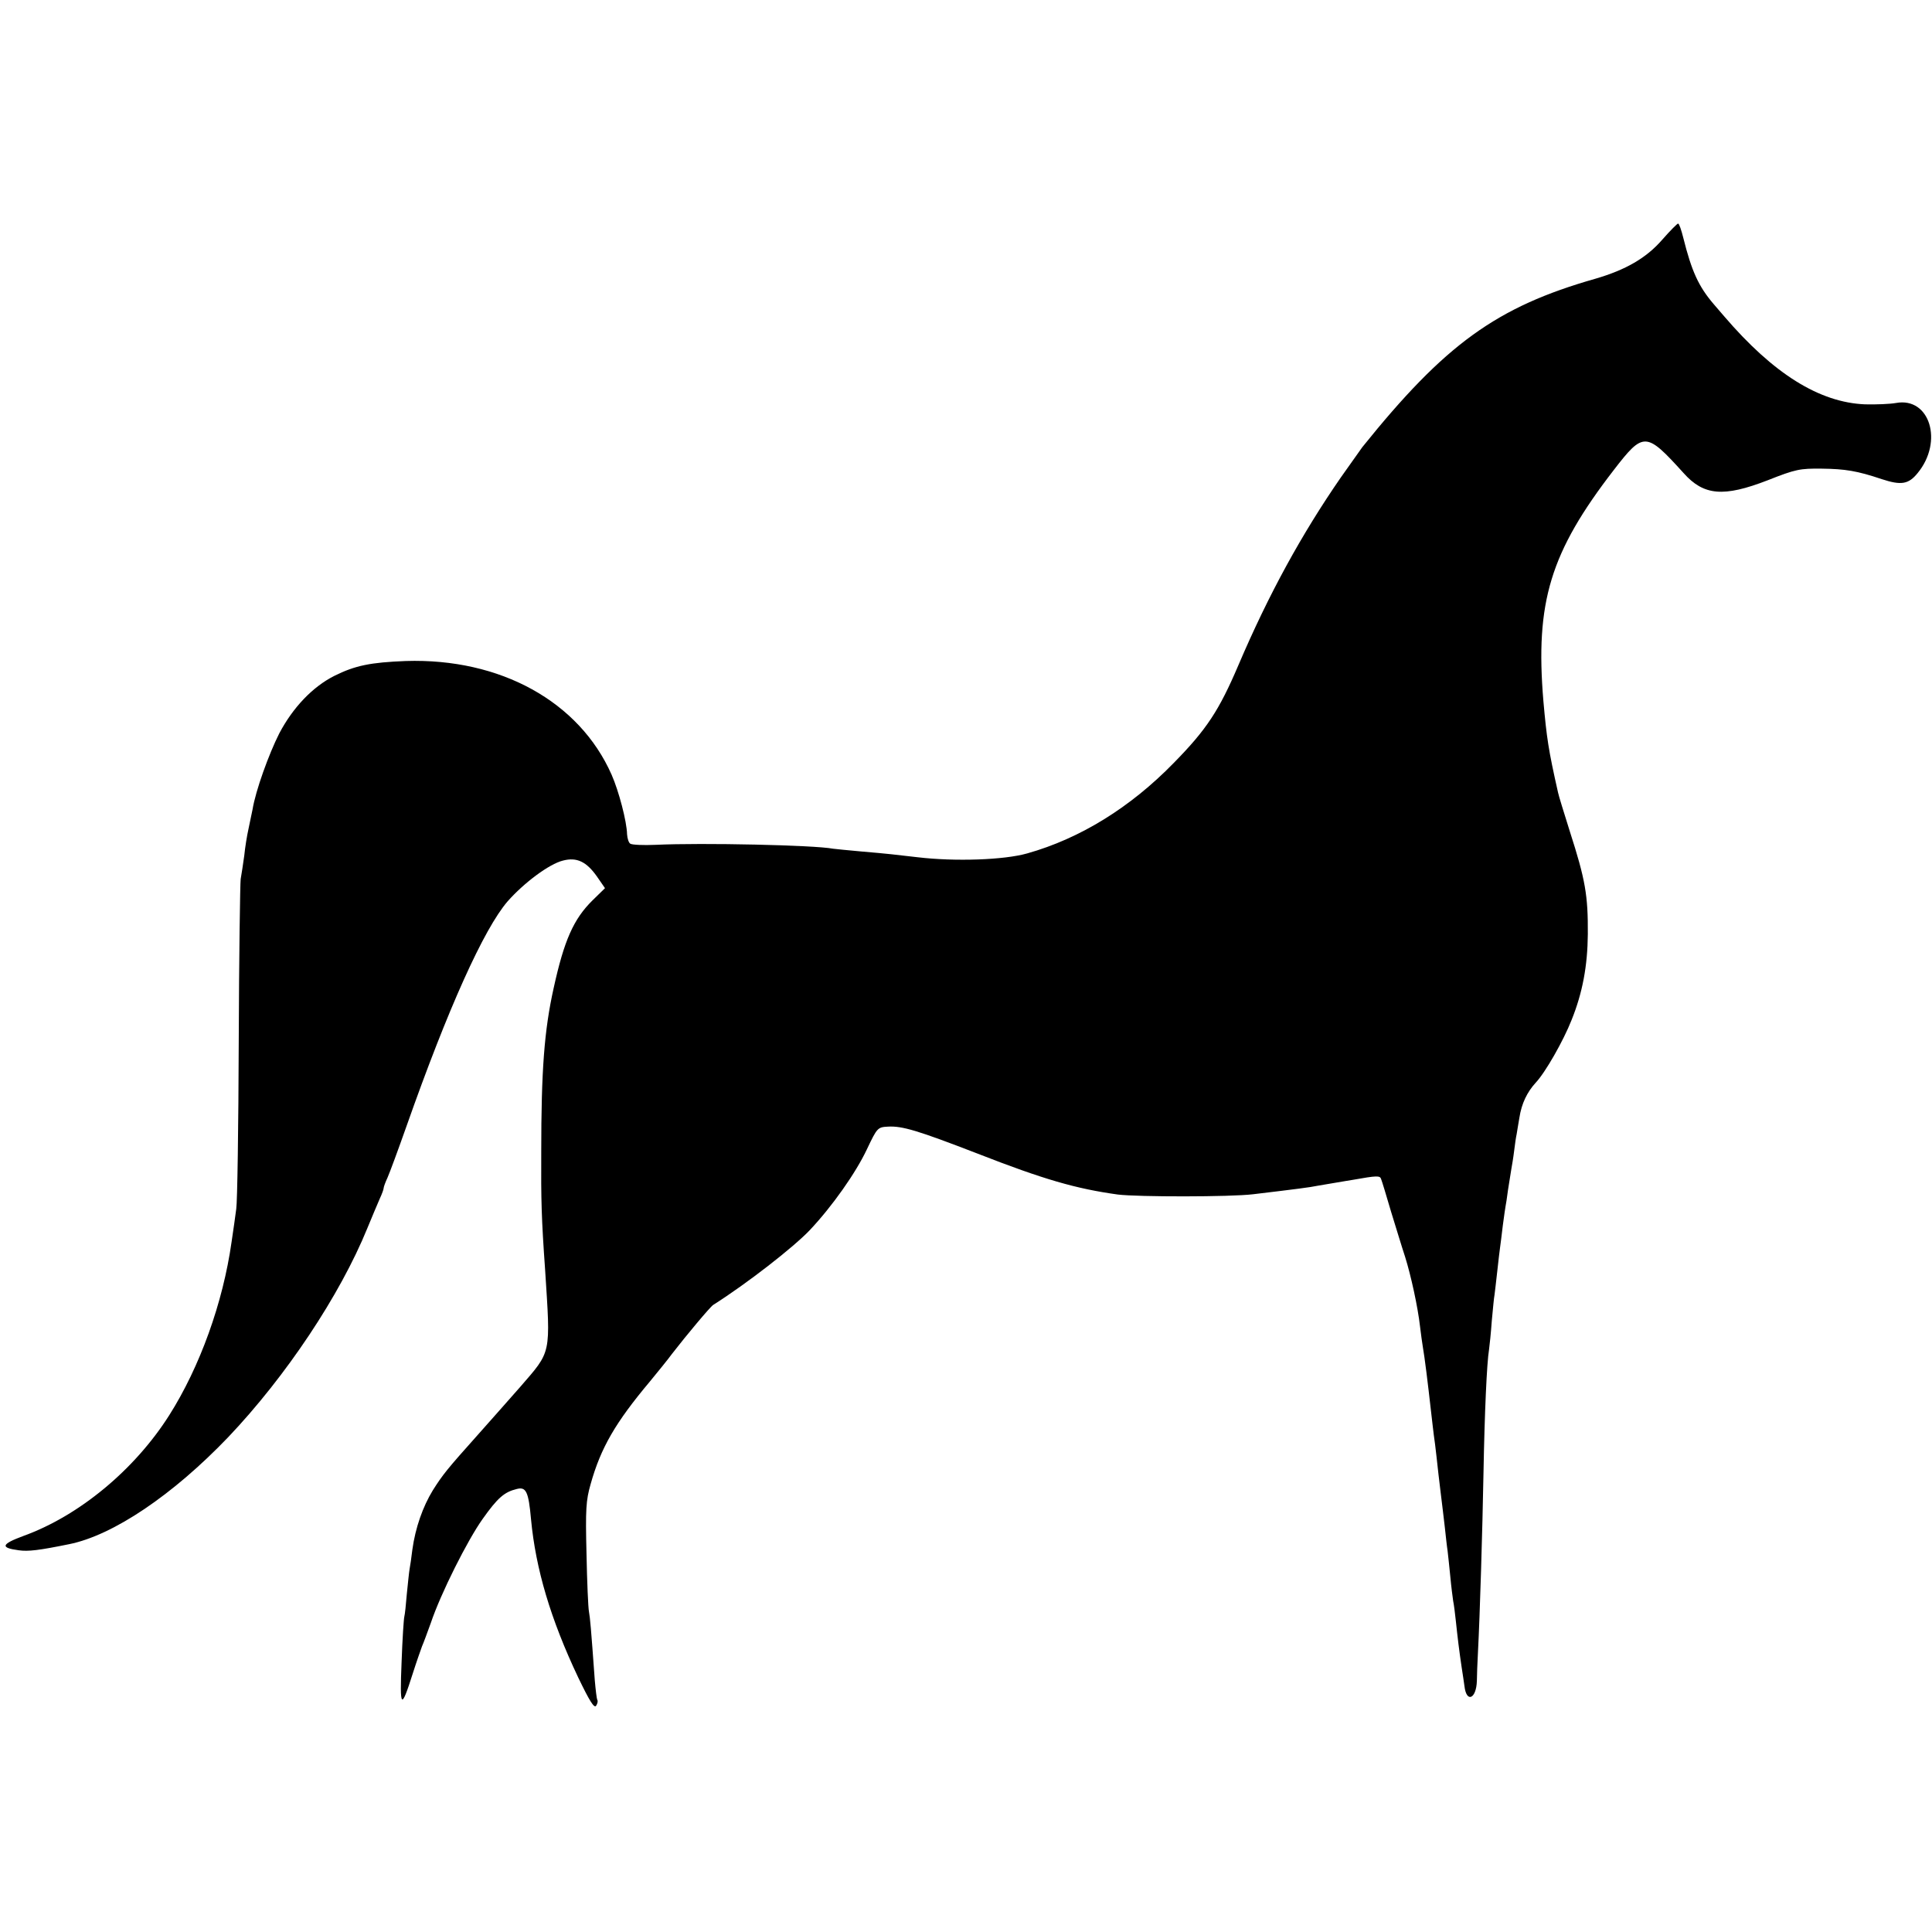
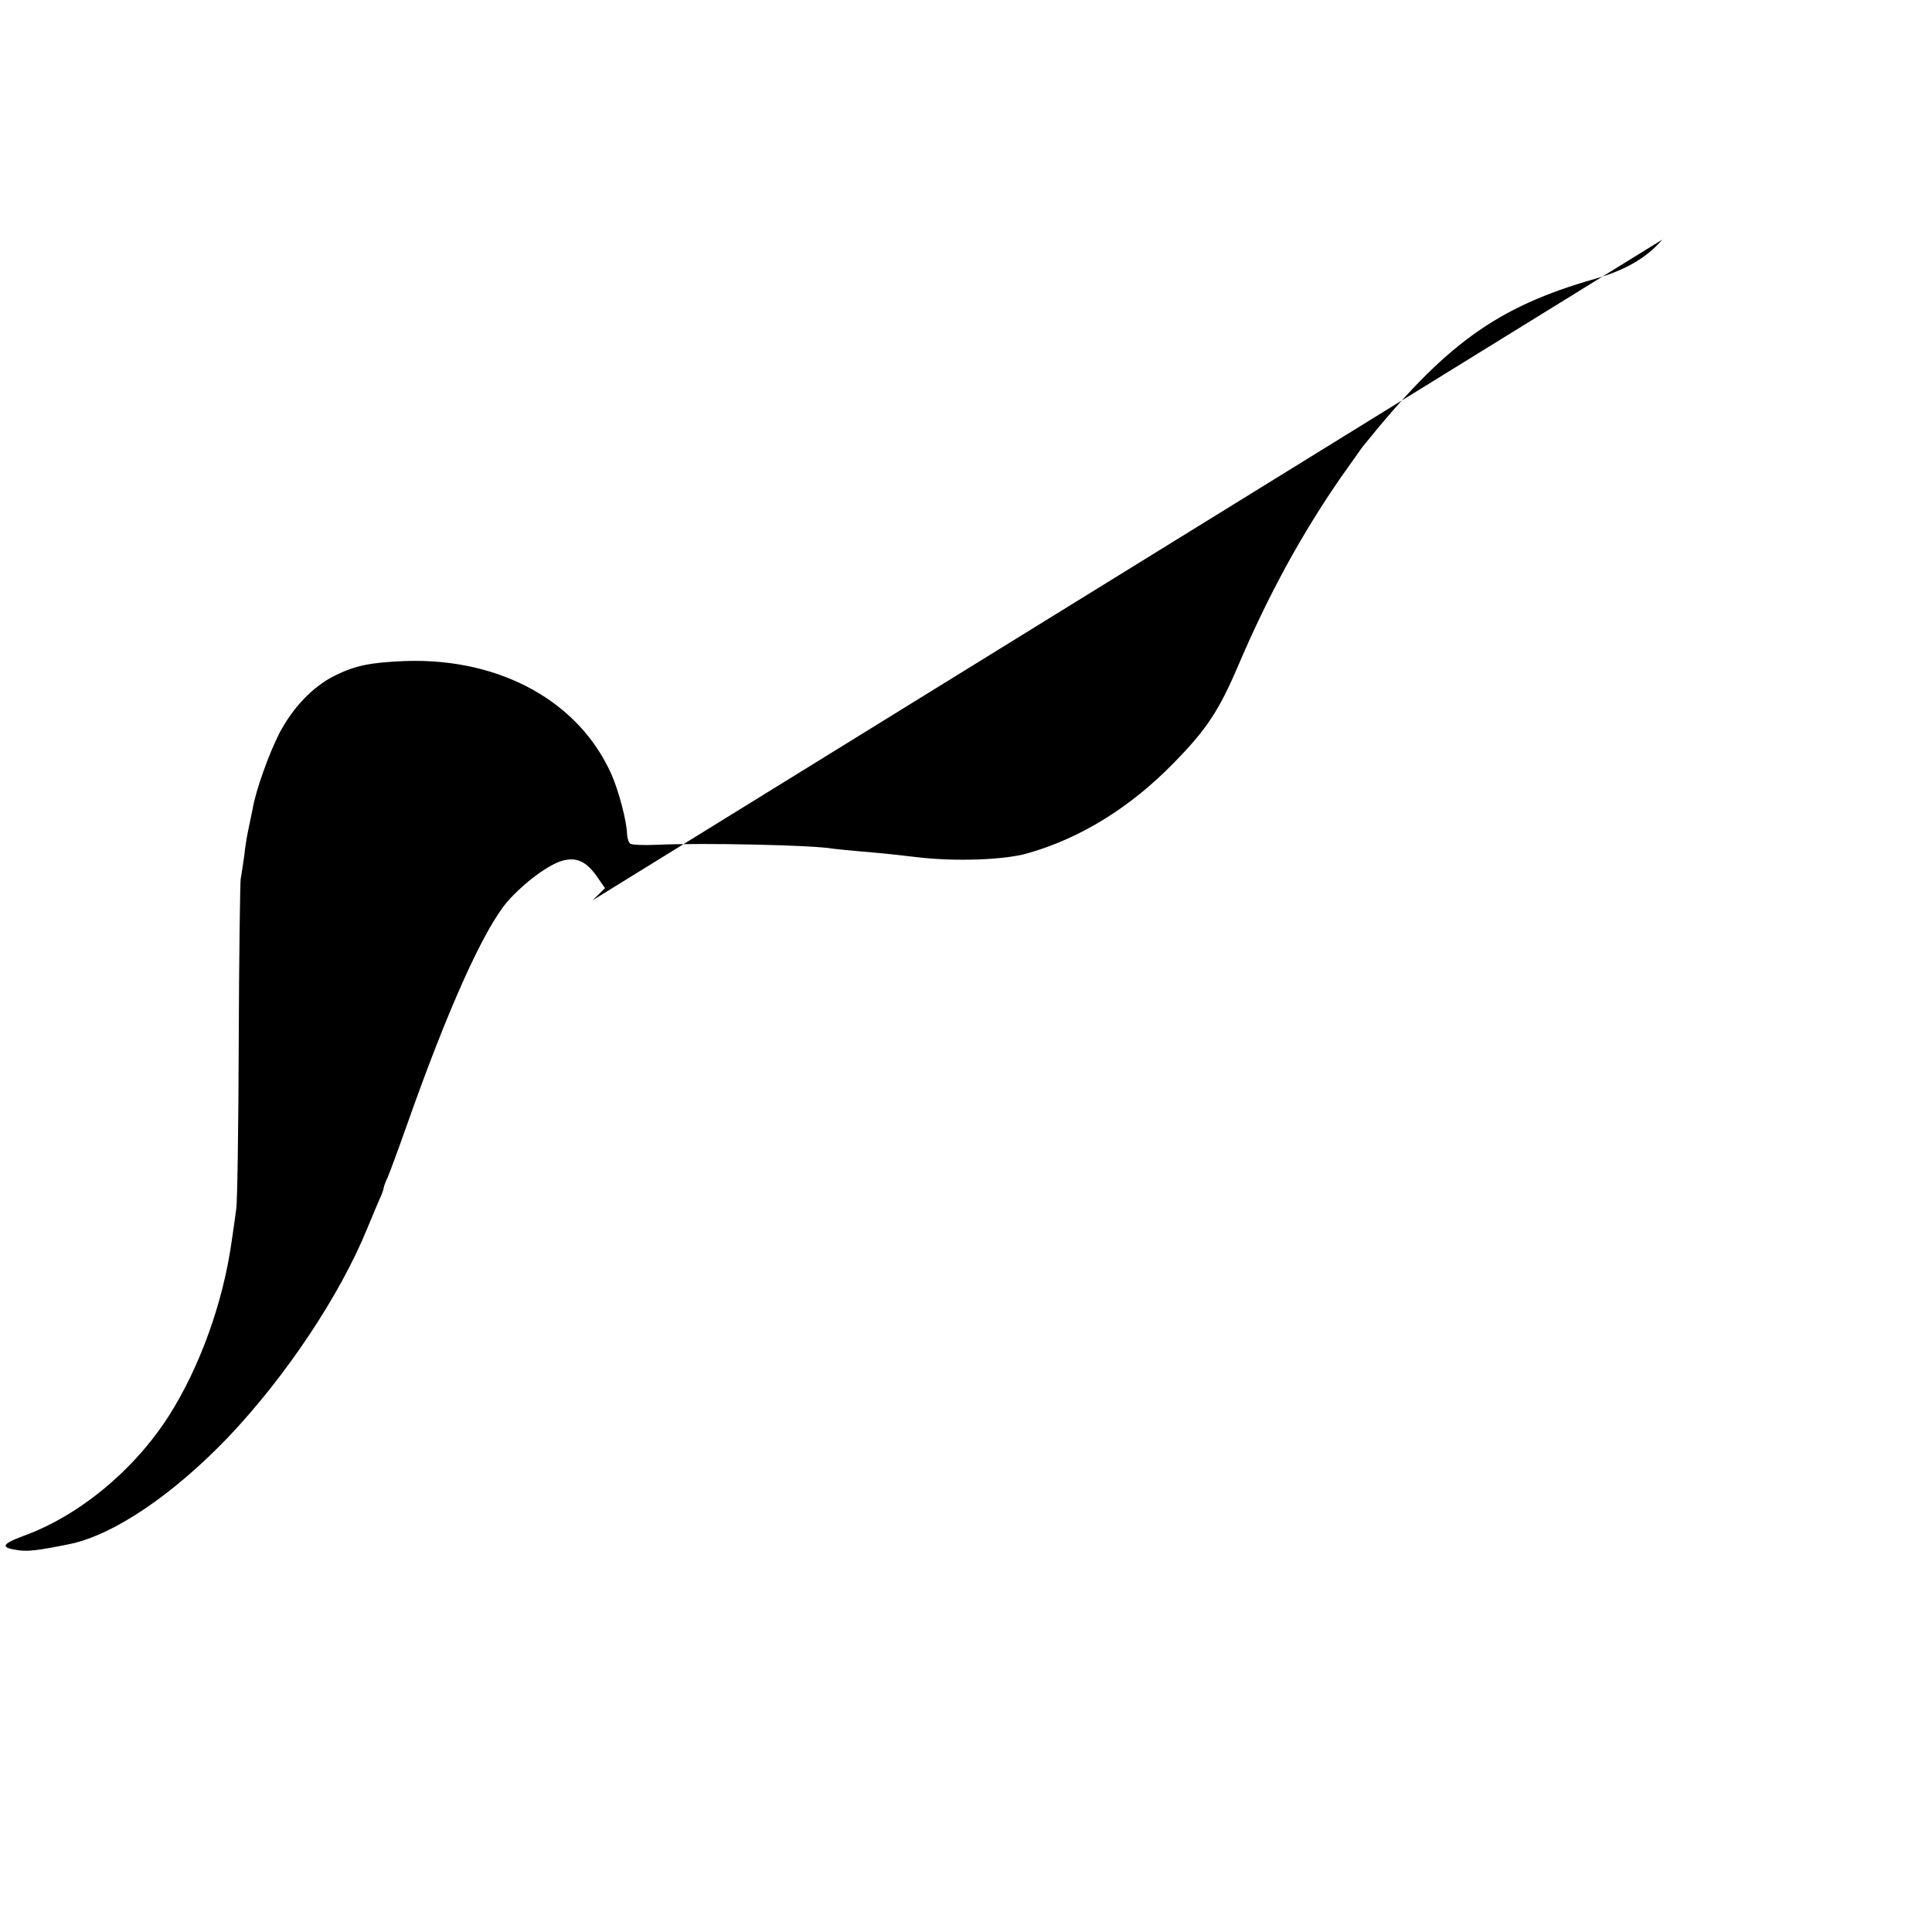
<svg xmlns="http://www.w3.org/2000/svg" version="1.0" width="700pt" height="700pt" viewBox="0 0 700 700" preserveAspectRatio="xMidYMid meet">
  <g transform="translate(0,700) scale(0.1,-0.1)" fill="#000000" stroke="none">
-     <path d="M6023 6132 c-58 -67 -133 -110 -243 -142 -358 -102 -544 -237 -844 -610 -6 -8 -41 -58 -78 -110 -141 -204 -261 -422 -371 -680 -70 -164 -115 -233 -235 -355 -156 -160 -338 -273 -530 -327 -84 -24 -262 -30 -397 -14 -87 10 -100 12 -205 21 -47 4 -93 9 -102 10 -66 13 -474 22 -643 14 -44 -2 -85 0 -91 4 -6 3 -11 19 -12 34 -1 47 -30 157 -56 216 -117 265 -403 423 -746 412 -127 -5 -183 -16 -259 -54 -79 -40 -150 -115 -199 -208 -38 -75 -86 -208 -97 -276 -4 -17 -10 -50 -15 -72 -5 -22 -12 -65 -15 -95 -4 -30 -10 -68 -13 -85 -2 -16 -6 -282 -7 -590 -1 -308 -5 -580 -9 -605 -3 -25 -11 -79 -17 -120 -31 -220 -115 -453 -226 -628 -125 -197 -326 -364 -528 -437 -81 -30 -85 -43 -17 -52 34 -5 74 0 182 22 160 32 377 179 577 388 209 220 405 514 504 757 17 41 37 89 45 107 8 17 14 34 14 38 0 4 6 21 14 38 8 18 39 102 69 187 150 426 280 714 366 814 59 67 151 136 201 148 50 13 85 -4 123 -58 l29 -42 -45 -44 c-69 -68 -103 -145 -141 -318 -34 -153 -45 -297 -45 -595 -1 -173 1 -242 14 -425 20 -312 24 -293 -91 -426 -48 -54 -117 -133 -154 -174 -110 -123 -126 -143 -162 -200 -36 -59 -63 -135 -74 -215 -3 -27 -8 -59 -10 -70 -2 -11 -6 -51 -10 -90 -3 -38 -7 -75 -9 -82 -2 -6 -7 -80 -10 -165 -7 -170 -2 -175 40 -43 14 44 30 89 34 100 5 11 19 49 32 85 36 107 133 300 188 377 54 76 78 97 123 108 34 9 43 -9 52 -110 17 -180 71 -362 171 -573 41 -85 58 -113 65 -102 5 8 7 17 4 21 -2 4 -6 36 -9 71 -14 194 -17 225 -21 248 -3 14 -7 108 -9 210 -4 161 -2 194 15 253 37 132 90 223 215 372 27 33 64 78 80 100 51 66 138 170 149 177 123 78 290 208 350 271 82 87 167 208 207 293 37 78 39 80 76 82 52 3 108 -14 323 -97 243 -95 359 -128 510 -149 73 -9 408 -9 490 1 159 19 206 25 235 31 11 2 40 7 65 11 25 4 52 9 60 10 90 16 100 16 104 3 3 -7 19 -60 36 -118 18 -58 40 -131 51 -164 21 -67 46 -181 54 -252 3 -27 8 -60 10 -73 7 -40 18 -129 30 -236 4 -33 8 -71 10 -85 2 -14 7 -50 10 -80 3 -30 10 -89 15 -130 5 -41 12 -97 15 -125 3 -27 7 -66 10 -85 2 -19 7 -62 10 -95 3 -33 8 -71 10 -85 3 -14 7 -47 10 -75 6 -57 12 -107 21 -167 4 -24 8 -54 10 -67 7 -62 43 -47 45 19 0 19 2 67 4 105 7 135 16 432 20 650 4 218 12 397 20 445 2 14 7 61 10 104 4 43 8 86 10 95 1 9 6 48 10 86 4 39 9 77 10 85 1 8 6 44 10 80 5 36 9 67 10 70 1 3 5 30 9 60 5 30 10 64 12 75 2 11 7 40 10 65 3 25 7 52 9 60 1 8 6 35 10 60 8 52 28 93 59 127 35 37 100 151 130 227 40 99 58 197 59 311 1 141 -9 198 -65 372 -21 67 -41 131 -43 142 -35 155 -41 197 -53 331 -30 359 25 539 255 837 108 140 117 139 253 -11 73 -82 145 -88 305 -26 101 40 117 43 196 42 84 -1 128 -8 217 -38 70 -23 97 -19 130 22 94 114 44 276 -78 254 -22 -4 -73 -6 -113 -5 -165 7 -331 110 -510 319 -10 12 -27 31 -37 43 -56 65 -81 121 -111 241 -7 28 -15 52 -19 52 -3 0 -29 -26 -57 -58z" />
+     <path d="M6023 6132 c-58 -67 -133 -110 -243 -142 -358 -102 -544 -237 -844 -610 -6 -8 -41 -58 -78 -110 -141 -204 -261 -422 -371 -680 -70 -164 -115 -233 -235 -355 -156 -160 -338 -273 -530 -327 -84 -24 -262 -30 -397 -14 -87 10 -100 12 -205 21 -47 4 -93 9 -102 10 -66 13 -474 22 -643 14 -44 -2 -85 0 -91 4 -6 3 -11 19 -12 34 -1 47 -30 157 -56 216 -117 265 -403 423 -746 412 -127 -5 -183 -16 -259 -54 -79 -40 -150 -115 -199 -208 -38 -75 -86 -208 -97 -276 -4 -17 -10 -50 -15 -72 -5 -22 -12 -65 -15 -95 -4 -30 -10 -68 -13 -85 -2 -16 -6 -282 -7 -590 -1 -308 -5 -580 -9 -605 -3 -25 -11 -79 -17 -120 -31 -220 -115 -453 -226 -628 -125 -197 -326 -364 -528 -437 -81 -30 -85 -43 -17 -52 34 -5 74 0 182 22 160 32 377 179 577 388 209 220 405 514 504 757 17 41 37 89 45 107 8 17 14 34 14 38 0 4 6 21 14 38 8 18 39 102 69 187 150 426 280 714 366 814 59 67 151 136 201 148 50 13 85 -4 123 -58 l29 -42 -45 -44 z" />
  </g>
</svg>